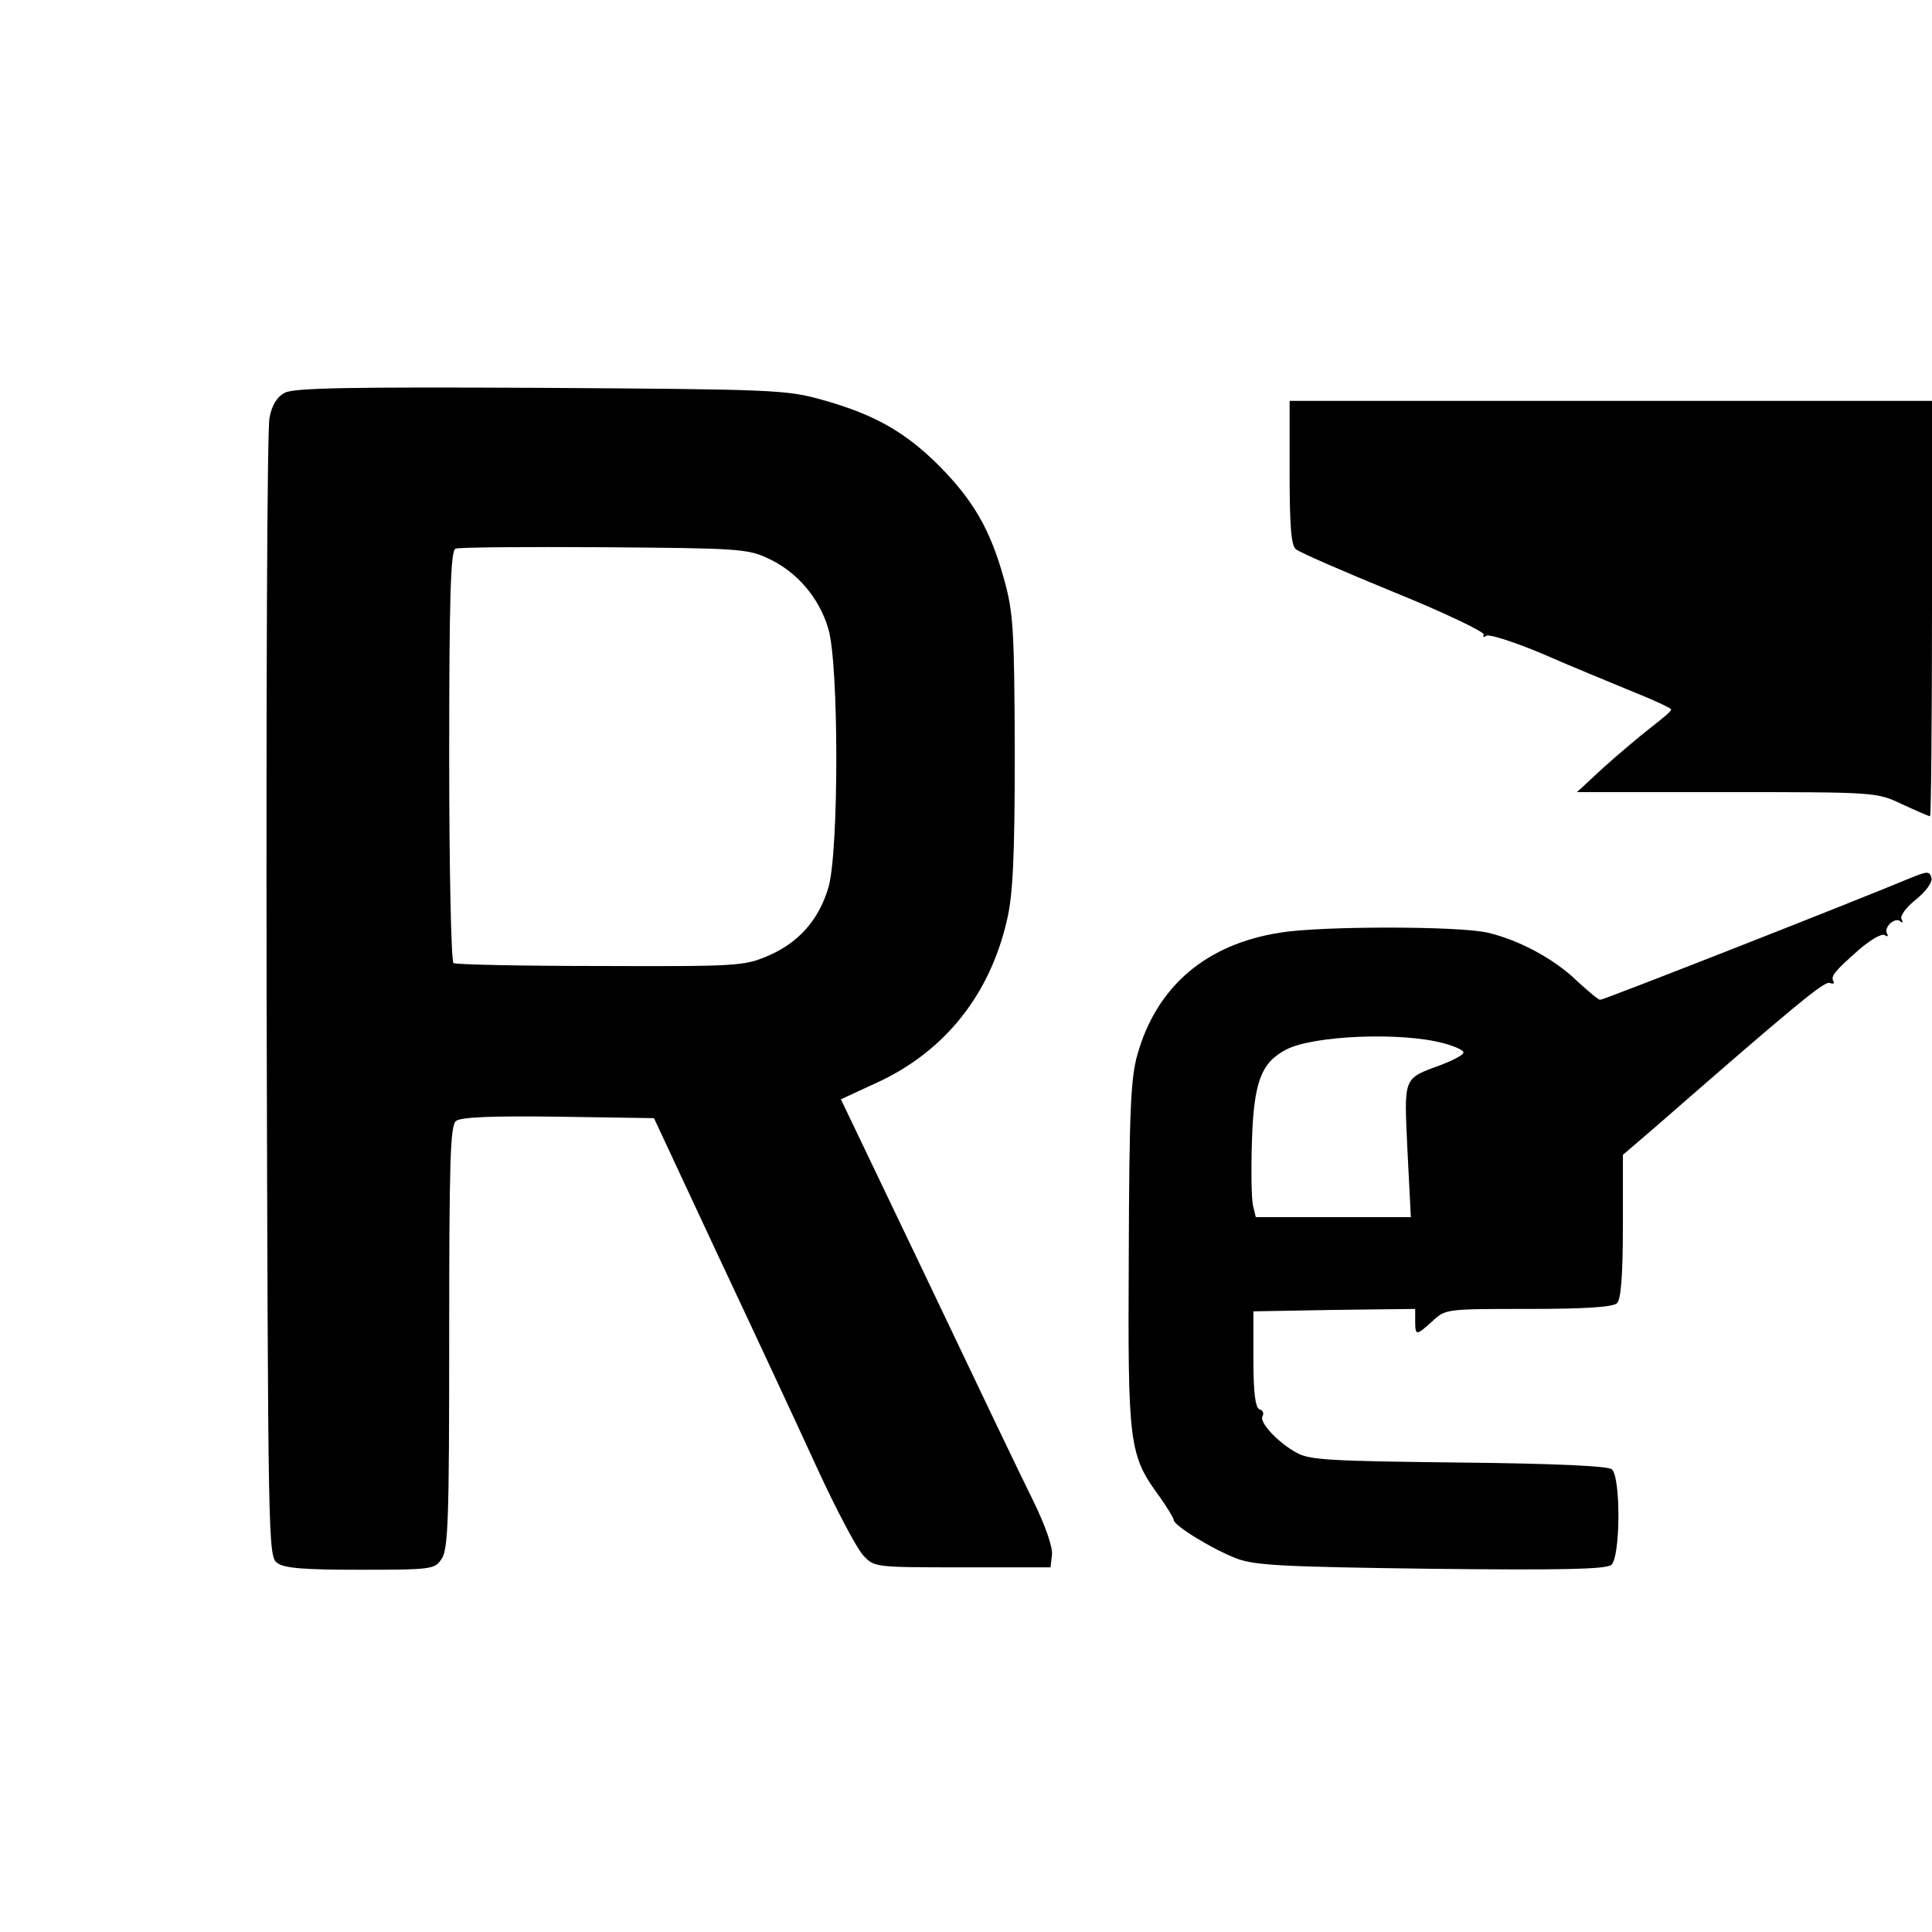
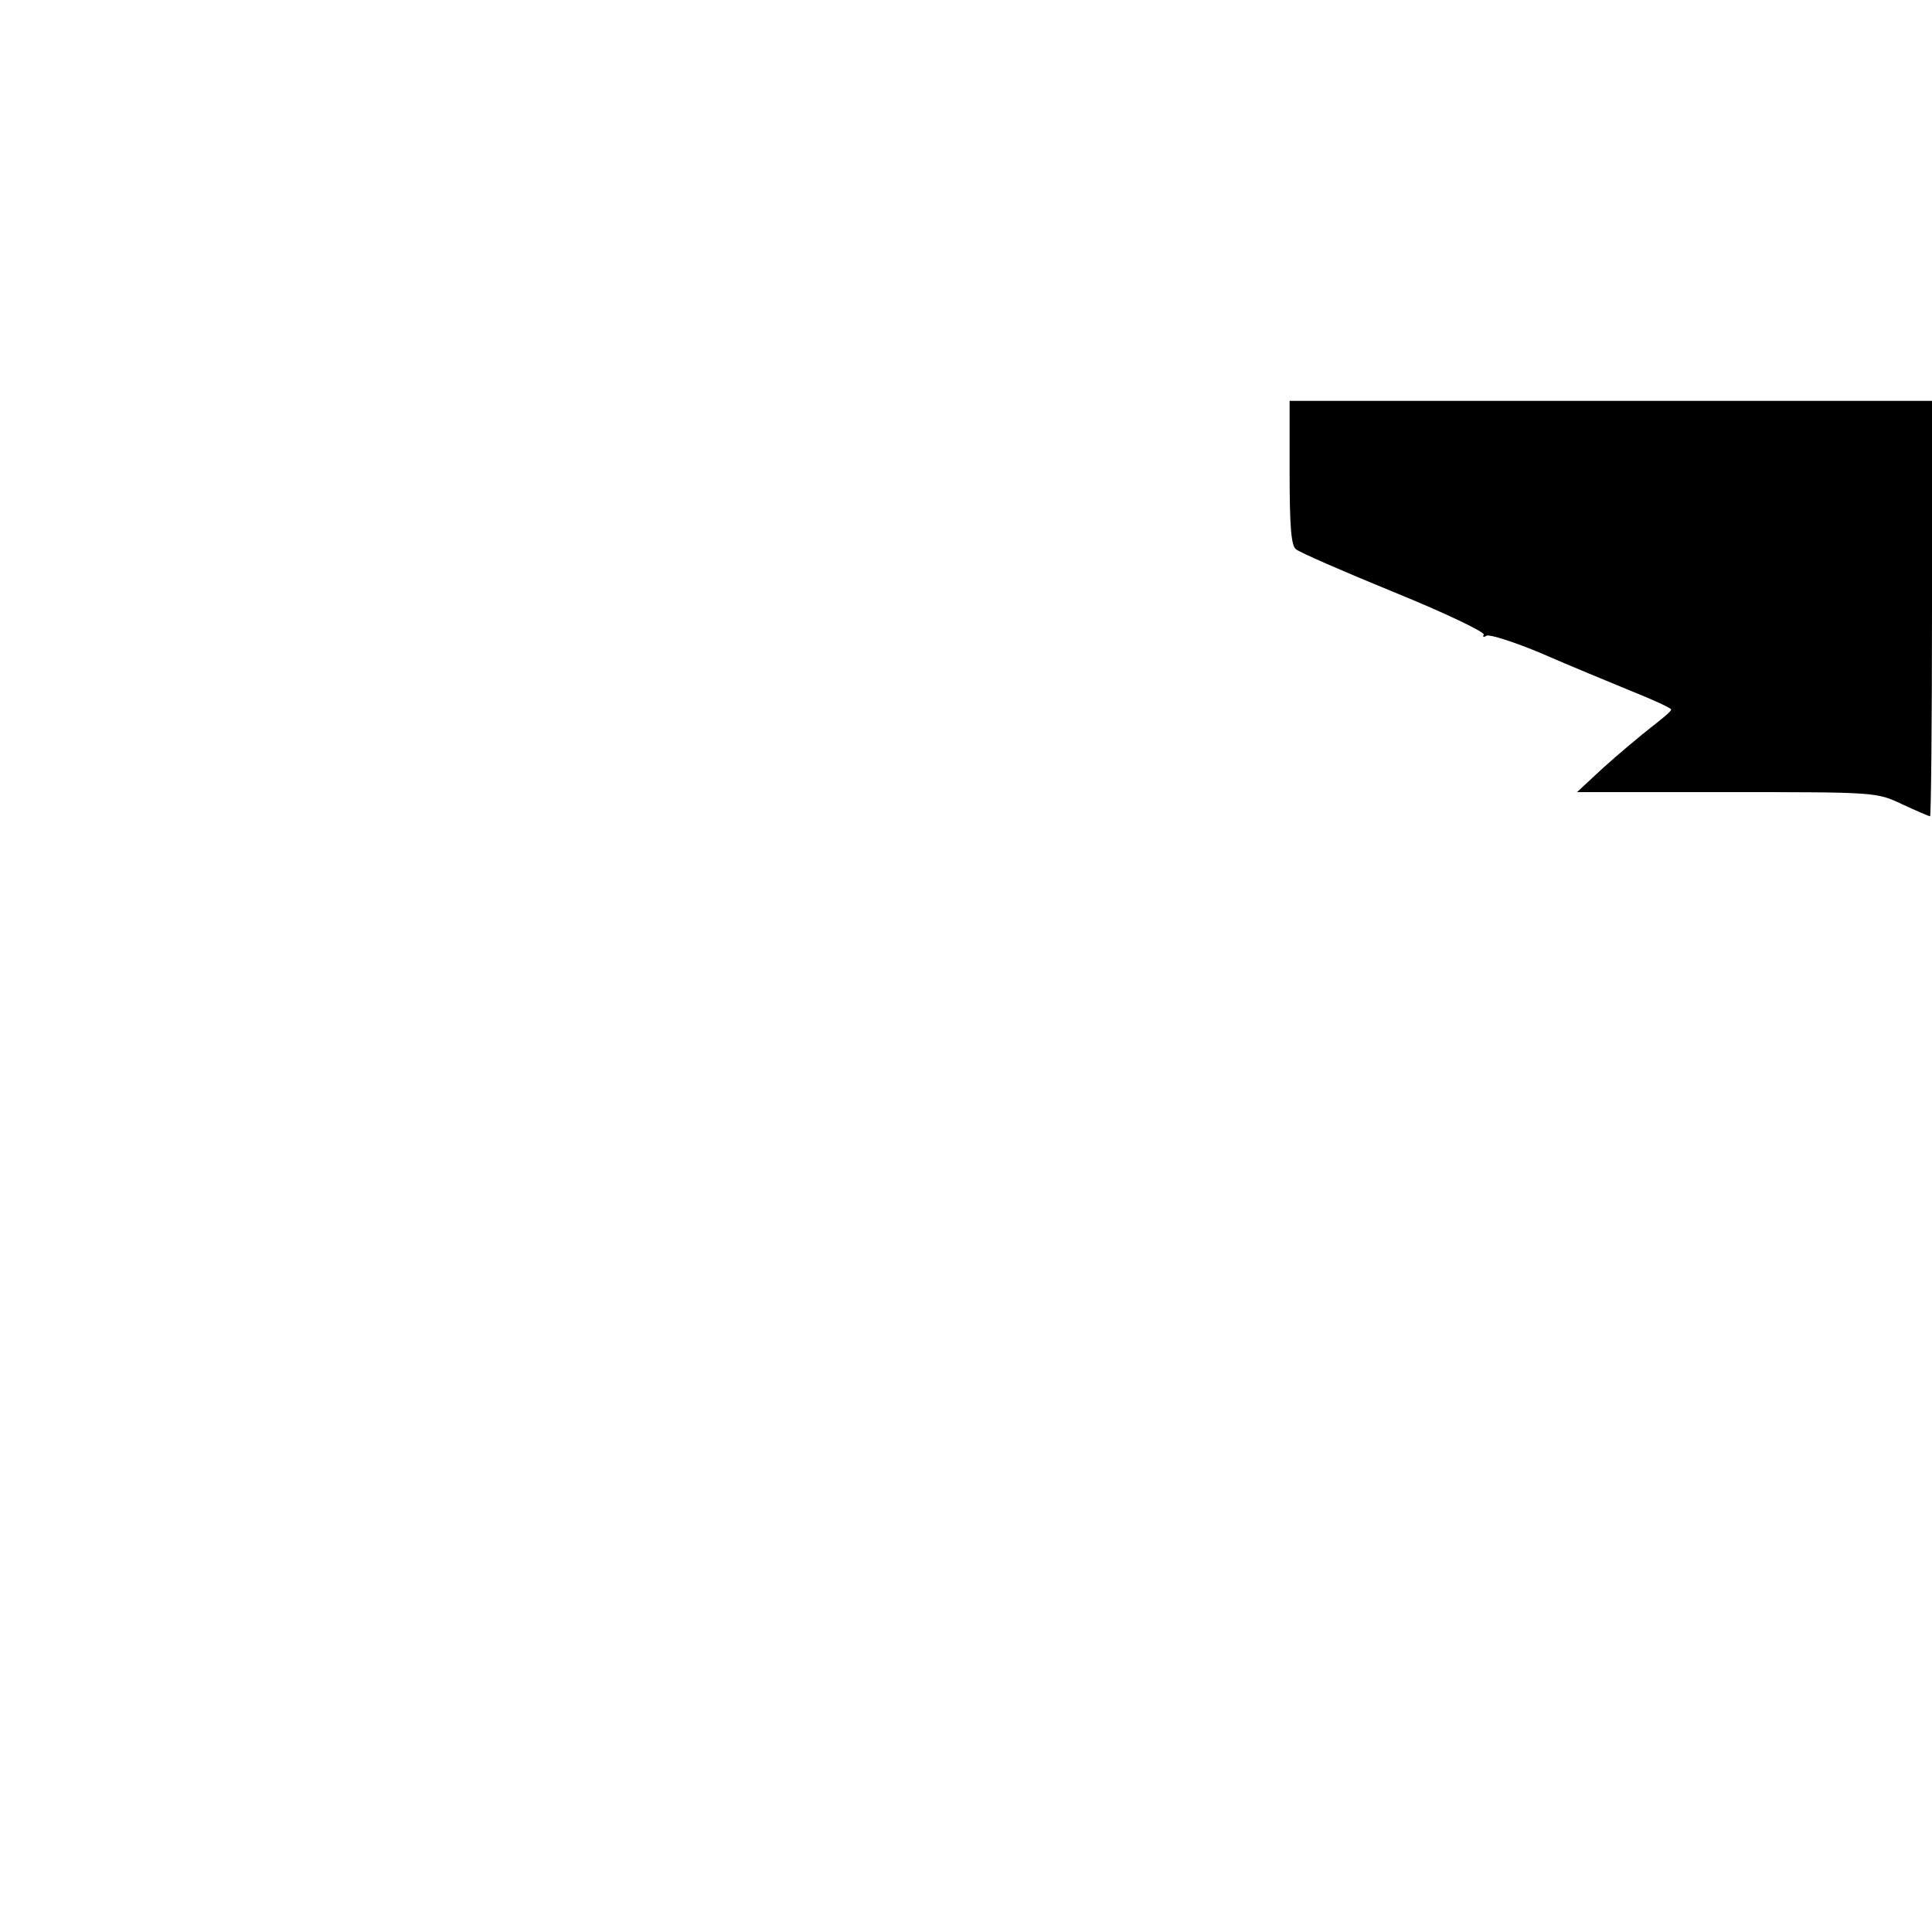
<svg xmlns="http://www.w3.org/2000/svg" version="1.0" width="400pt" height="400pt" viewBox="0 0 400 400" preserveAspectRatio="xMidYMid meet">
  <g transform="translate(0,400) scale(0.1,-0.1)" fill="#000000" stroke="none">
-     <path d="M590 3187 c-16 -8 -27 -25 -32 -52 -5 -22 -7 -561 -6 -1198 3 -1134 3 -1159 22 -1173 15 -11 56 -14 172 -14 147 0 154 1 168 22 14 20 16 80 16 459 0 359 2 439 14 448 9 8 74 11 212 9 l198 -3 133 -285 c74 -157 166 -355 205 -440 39 -85 82 -166 95 -180 23 -25 24 -25 206 -25 l182 0 3 26 c2 15 -14 61 -38 110 -23 46 -122 253 -220 459 l-179 374 80 37 c137 65 229 181 264 335 12 50 16 130 16 347 -1 255 -3 289 -22 357 -28 102 -63 163 -134 235 -71 71 -135 107 -242 137 -74 21 -101 22 -583 25 -393 2 -510 0 -530 -10z m1000 -343 c59 -27 106 -81 125 -146 22 -74 22 -462 0 -536 -20 -67 -62 -114 -125 -141 -49 -21 -64 -22 -347 -21 -162 0 -299 3 -304 6 -5 3 -9 196 -9 429 0 329 3 425 13 429 6 3 145 4 307 3 275 -2 298 -3 340 -23z" />
    <path d="M2670 3021 c0 -107 3 -151 13 -158 6 -6 98 -46 203 -89 106 -43 189 -83 186 -88 -3 -5 0 -6 6 -2 6 3 57 -13 114 -37 57 -25 140 -59 186 -78 45 -18 82 -35 82 -38 0 -4 -20 -20 -43 -38 -23 -18 -67 -55 -97 -82 l-55 -51 310 0 c309 0 310 0 363 -25 30 -14 56 -25 58 -25 2 0 4 194 4 430 l0 430 -665 0 -665 0 0 -149z" />
-     <path d="M3950 2180 c-105 -44 -629 -250 -637 -250 -4 0 -25 18 -48 39 -46 45 -120 85 -185 100 -59 14 -347 14 -430 0 -153 -24 -255 -111 -295 -252 -14 -49 -17 -116 -18 -415 -2 -394 0 -414 64 -501 16 -23 29 -44 29 -48 1 -12 81 -61 131 -80 38 -14 96 -17 402 -21 269 -3 362 -1 373 8 19 16 20 182 1 198 -8 7 -123 12 -317 14 -261 3 -309 5 -335 20 -39 21 -79 64 -71 76 3 6 1 12 -6 14 -9 3 -13 34 -13 104 l0 99 168 3 167 2 0 -25 c0 -31 2 -31 36 0 27 25 29 25 198 25 121 0 176 4 184 12 8 8 12 58 12 159 l0 148 63 54 c291 254 354 306 365 302 7 -3 11 -1 8 3 -6 11 1 20 52 65 24 21 48 35 54 31 6 -4 8 -3 5 3 -8 13 17 36 28 25 5 -4 5 -2 2 5 -4 6 9 24 29 40 21 17 35 36 33 45 -4 15 -8 15 -49 -2z m-961 -340 c22 -6 41 -14 41 -19 0 -5 -21 -16 -47 -26 -79 -29 -76 -23 -69 -177 l7 -138 -160 0 -161 0 -6 25 c-3 14 -4 73 -2 133 4 122 19 162 71 189 55 29 238 37 326 13z" />
  </g>
</svg>